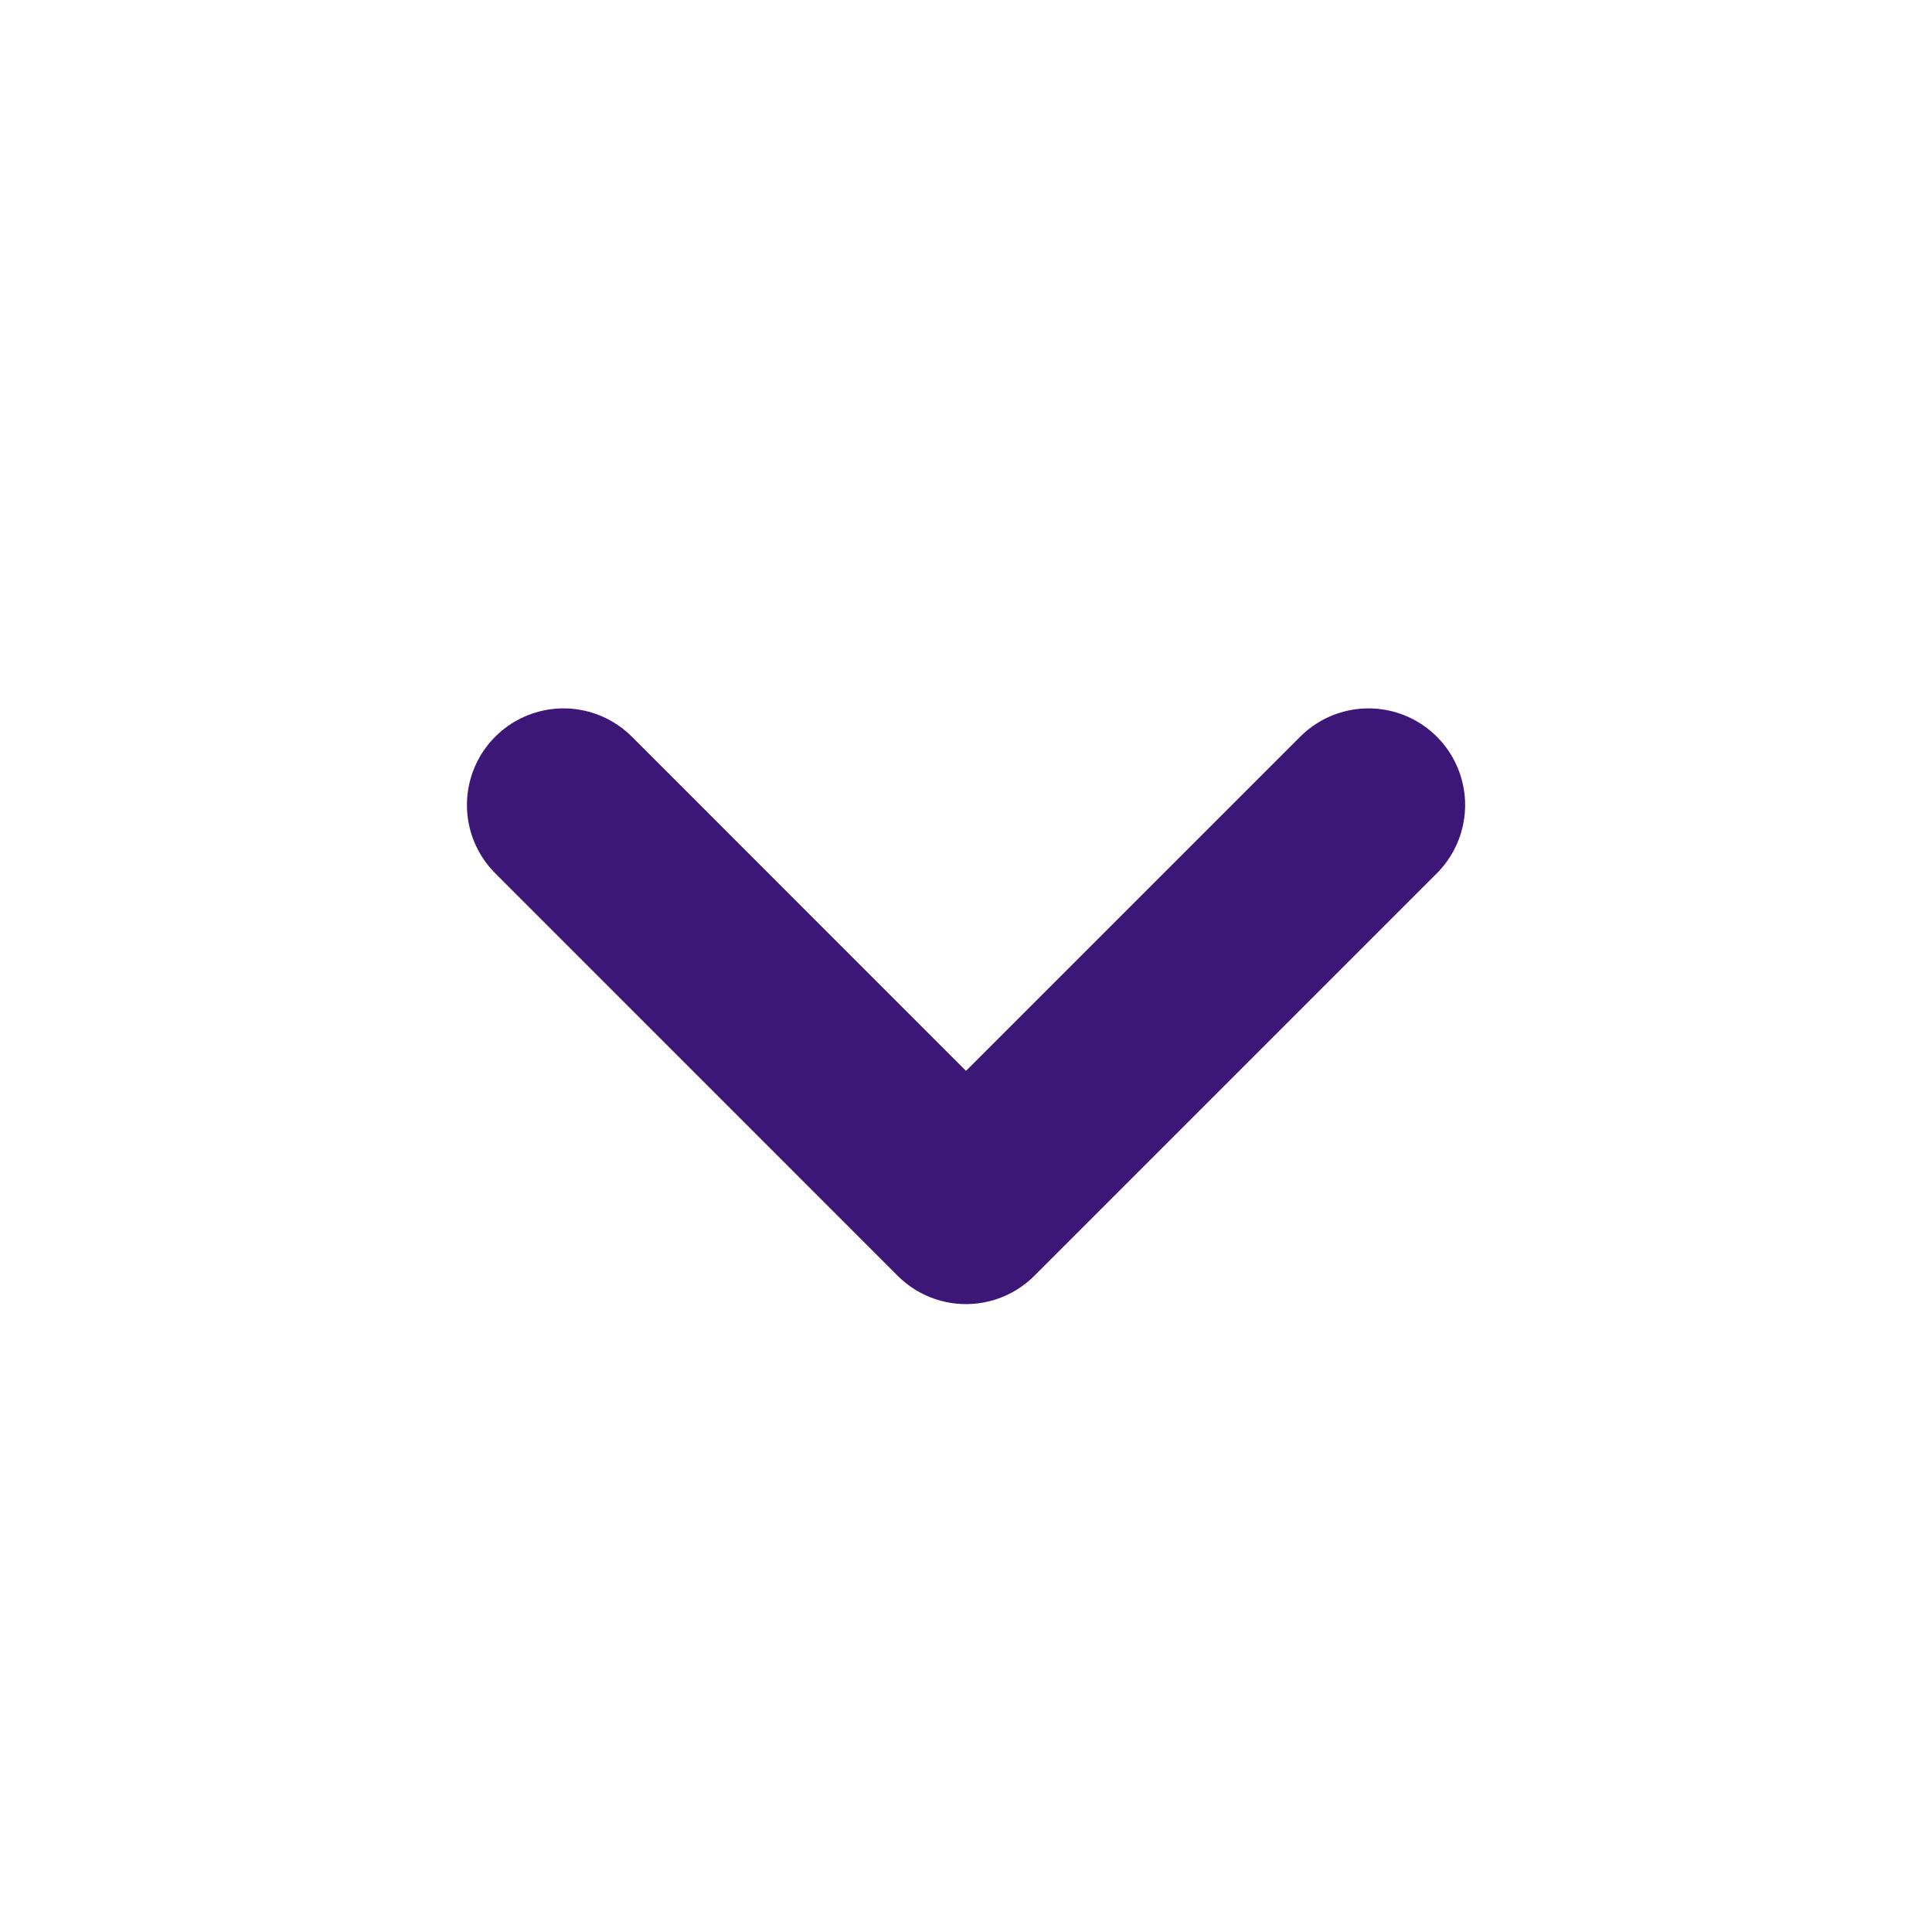
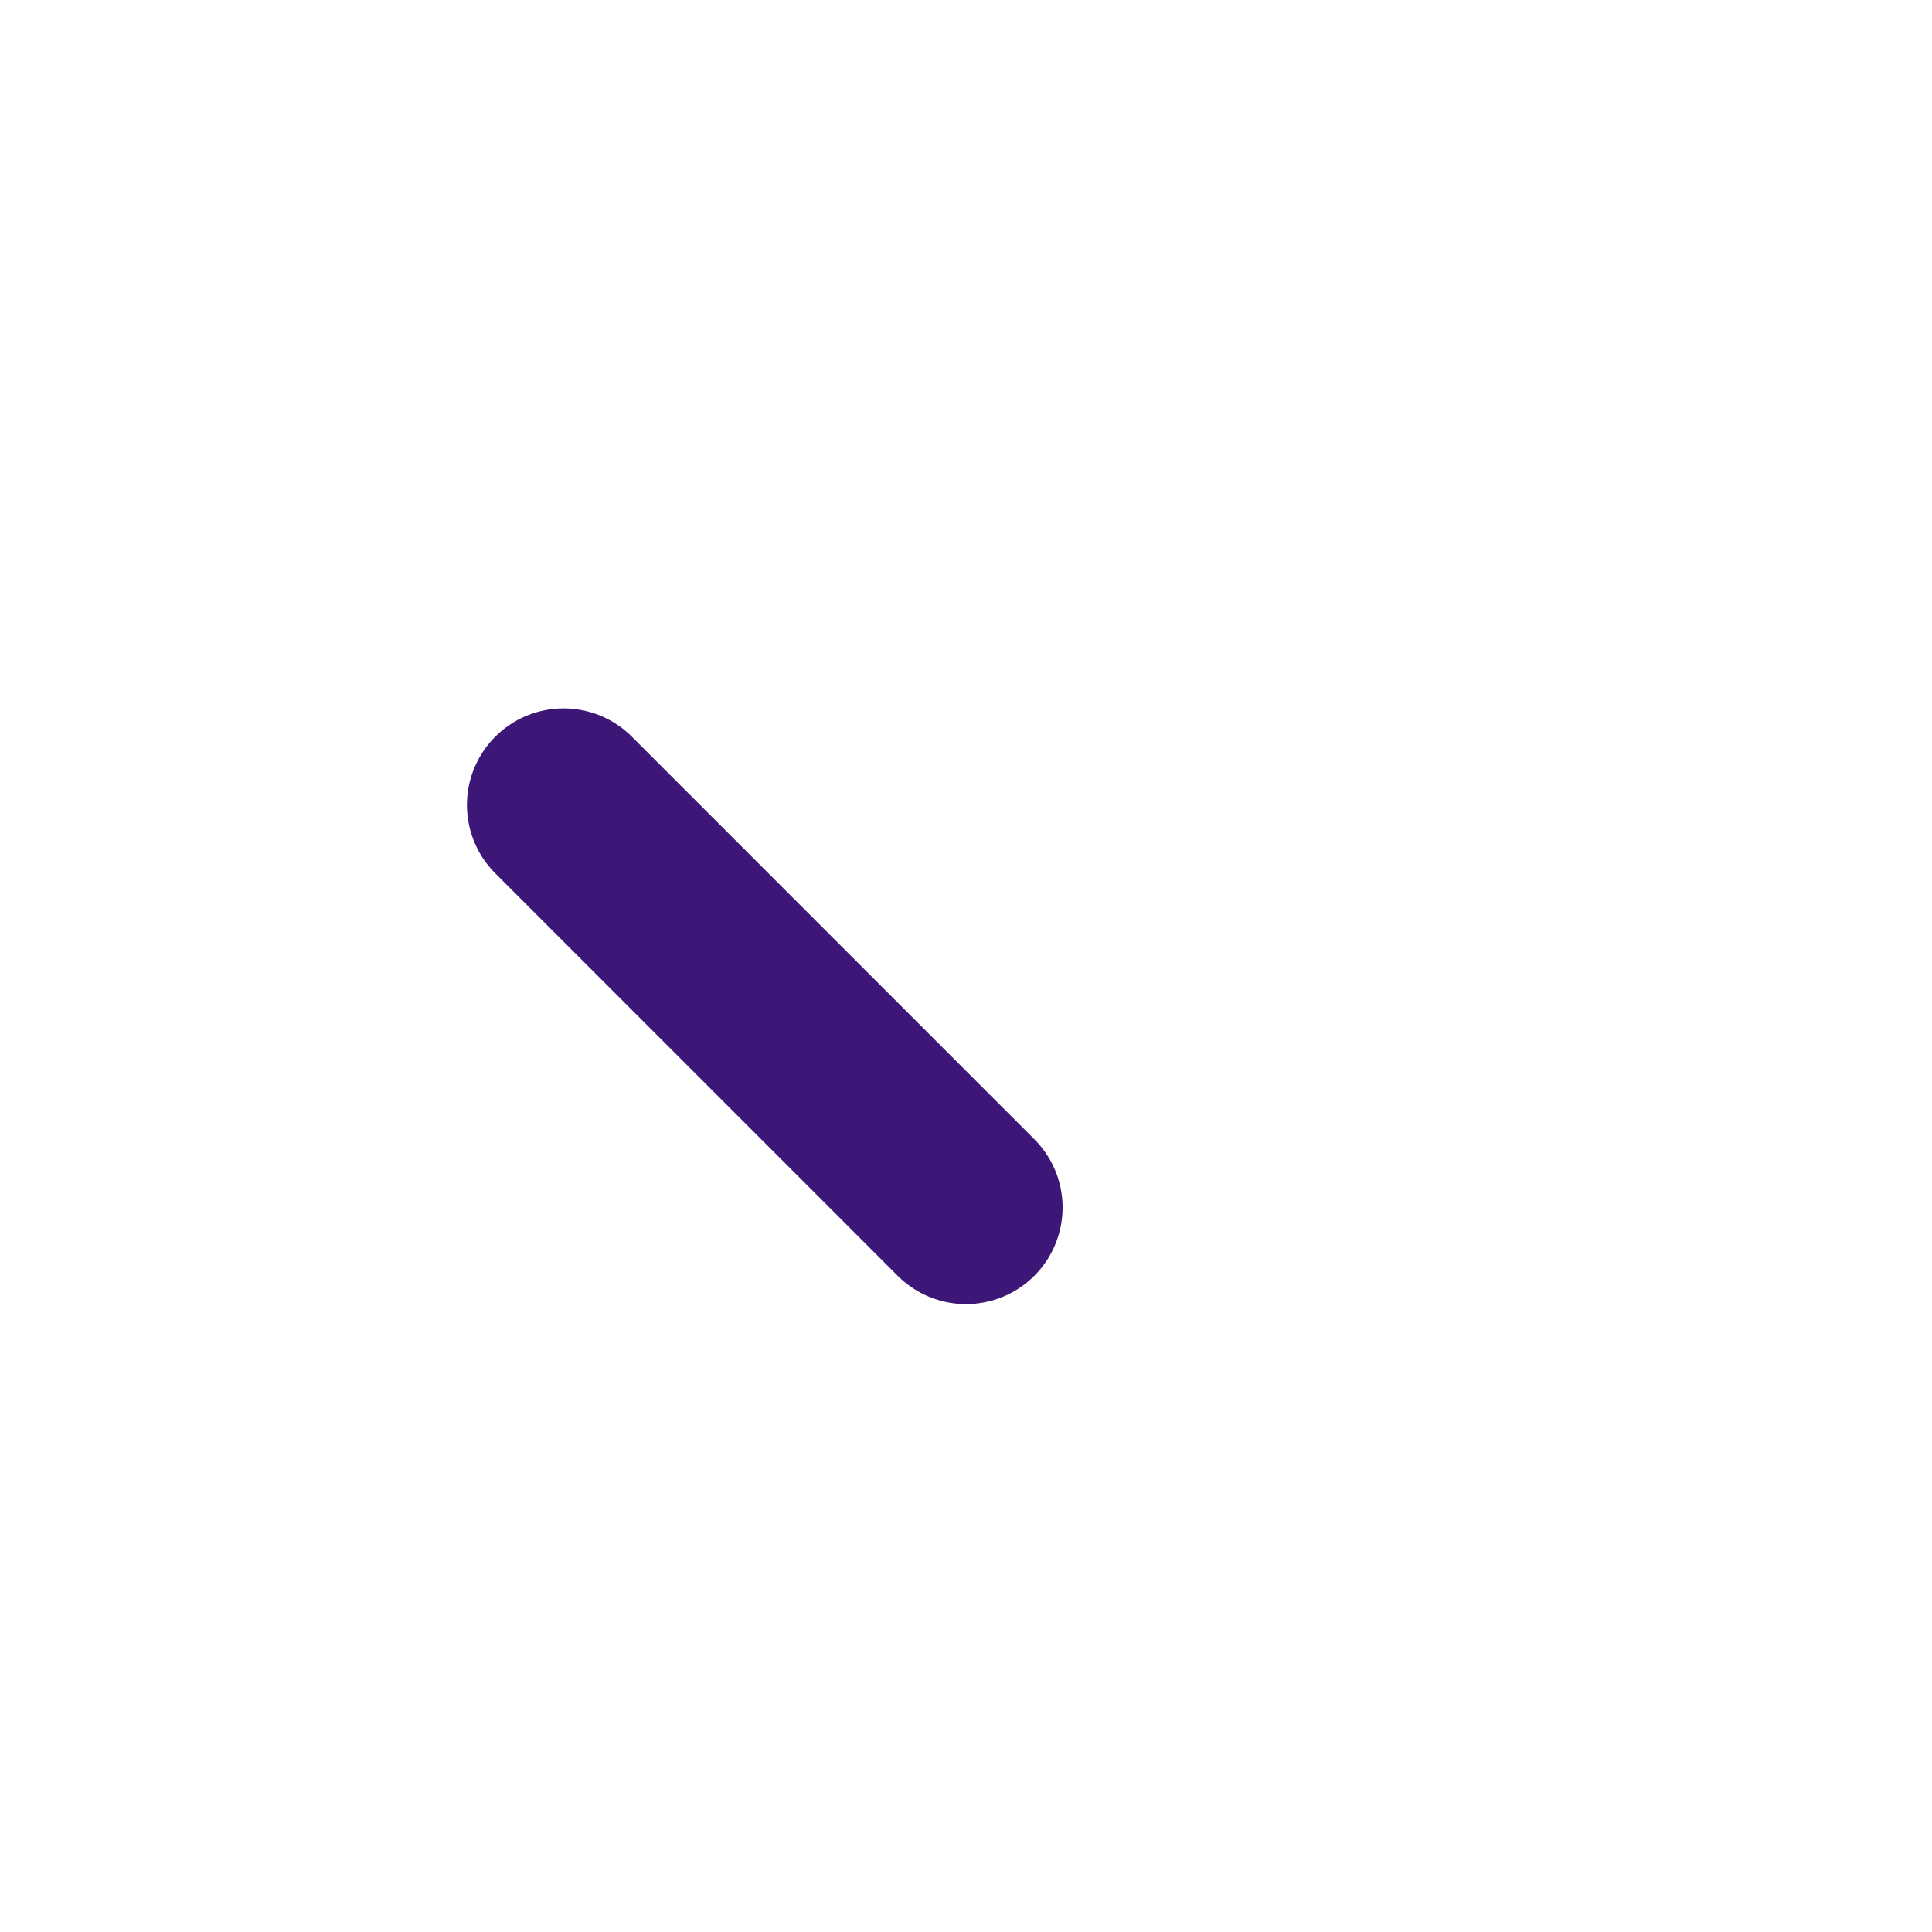
<svg xmlns="http://www.w3.org/2000/svg" width="35" height="35" viewBox="0 0 35 35" fill="none">
-   <path d="M10.209 14.583L17.5 21.875L24.792 14.583" stroke="#3C1778" stroke-width="3.5" stroke-linecap="round" stroke-linejoin="round" />
+   <path d="M10.209 14.583L17.5 21.875" stroke="#3C1778" stroke-width="3.5" stroke-linecap="round" stroke-linejoin="round" />
</svg>